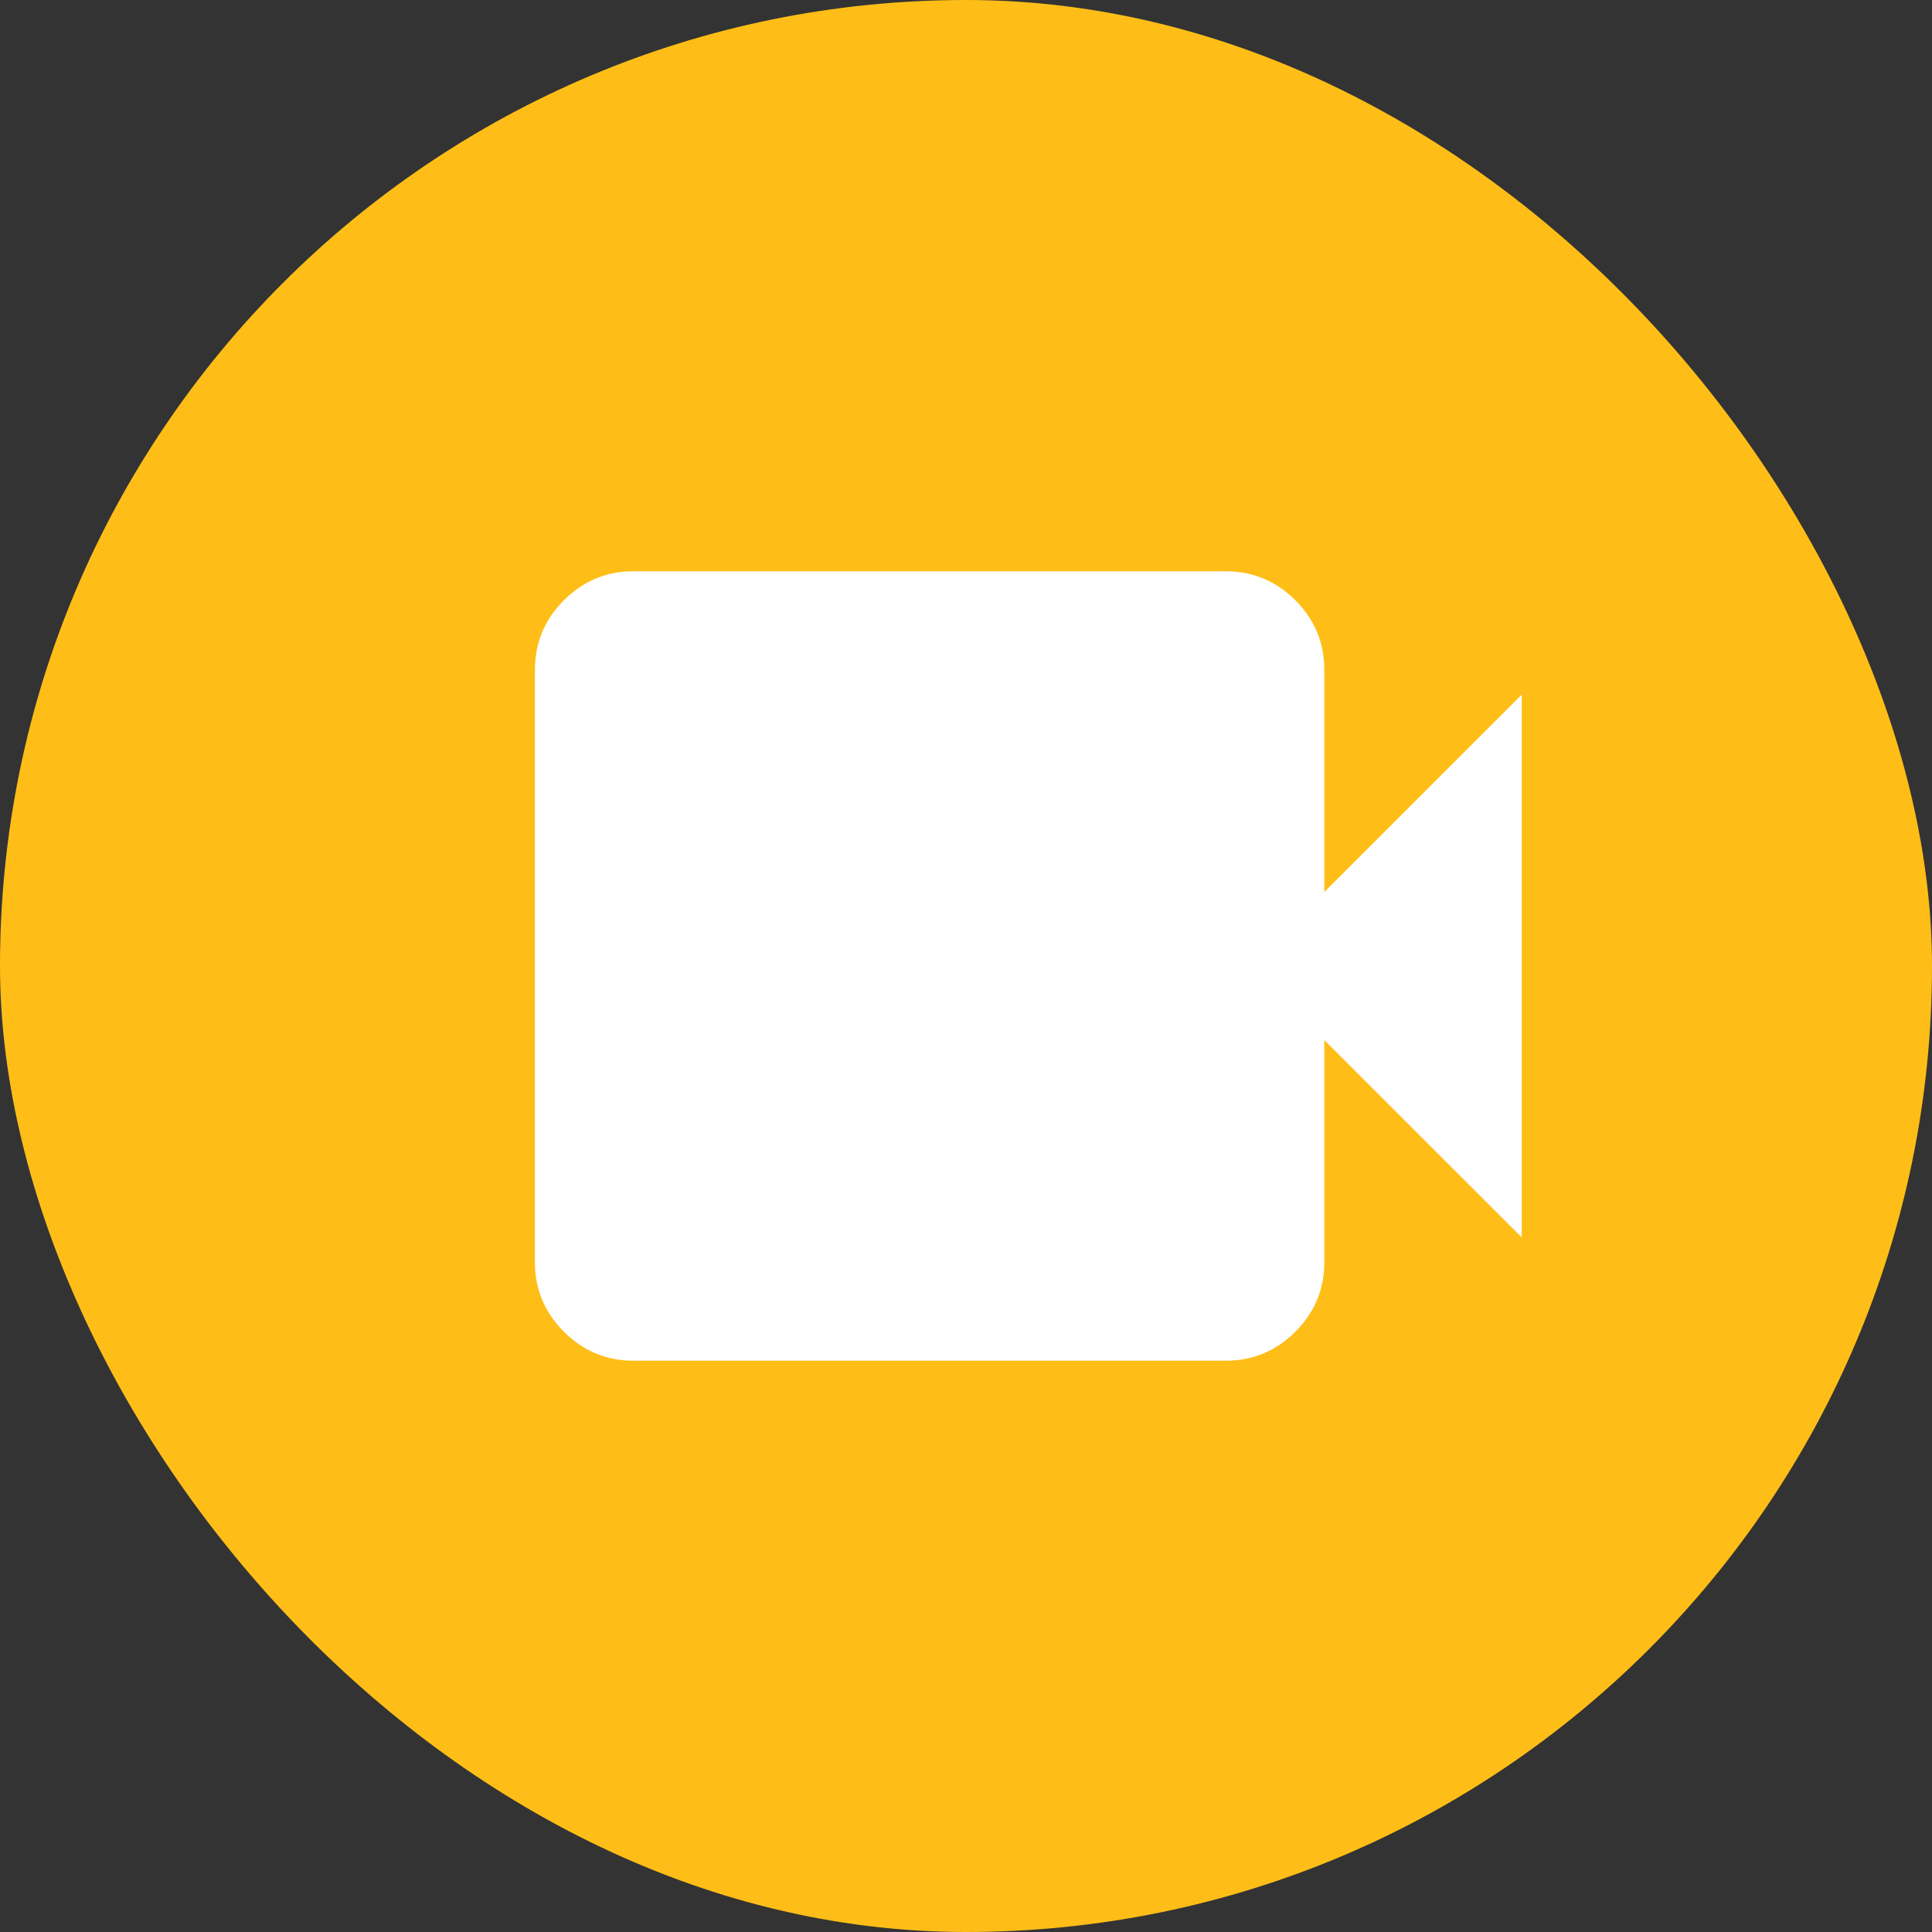
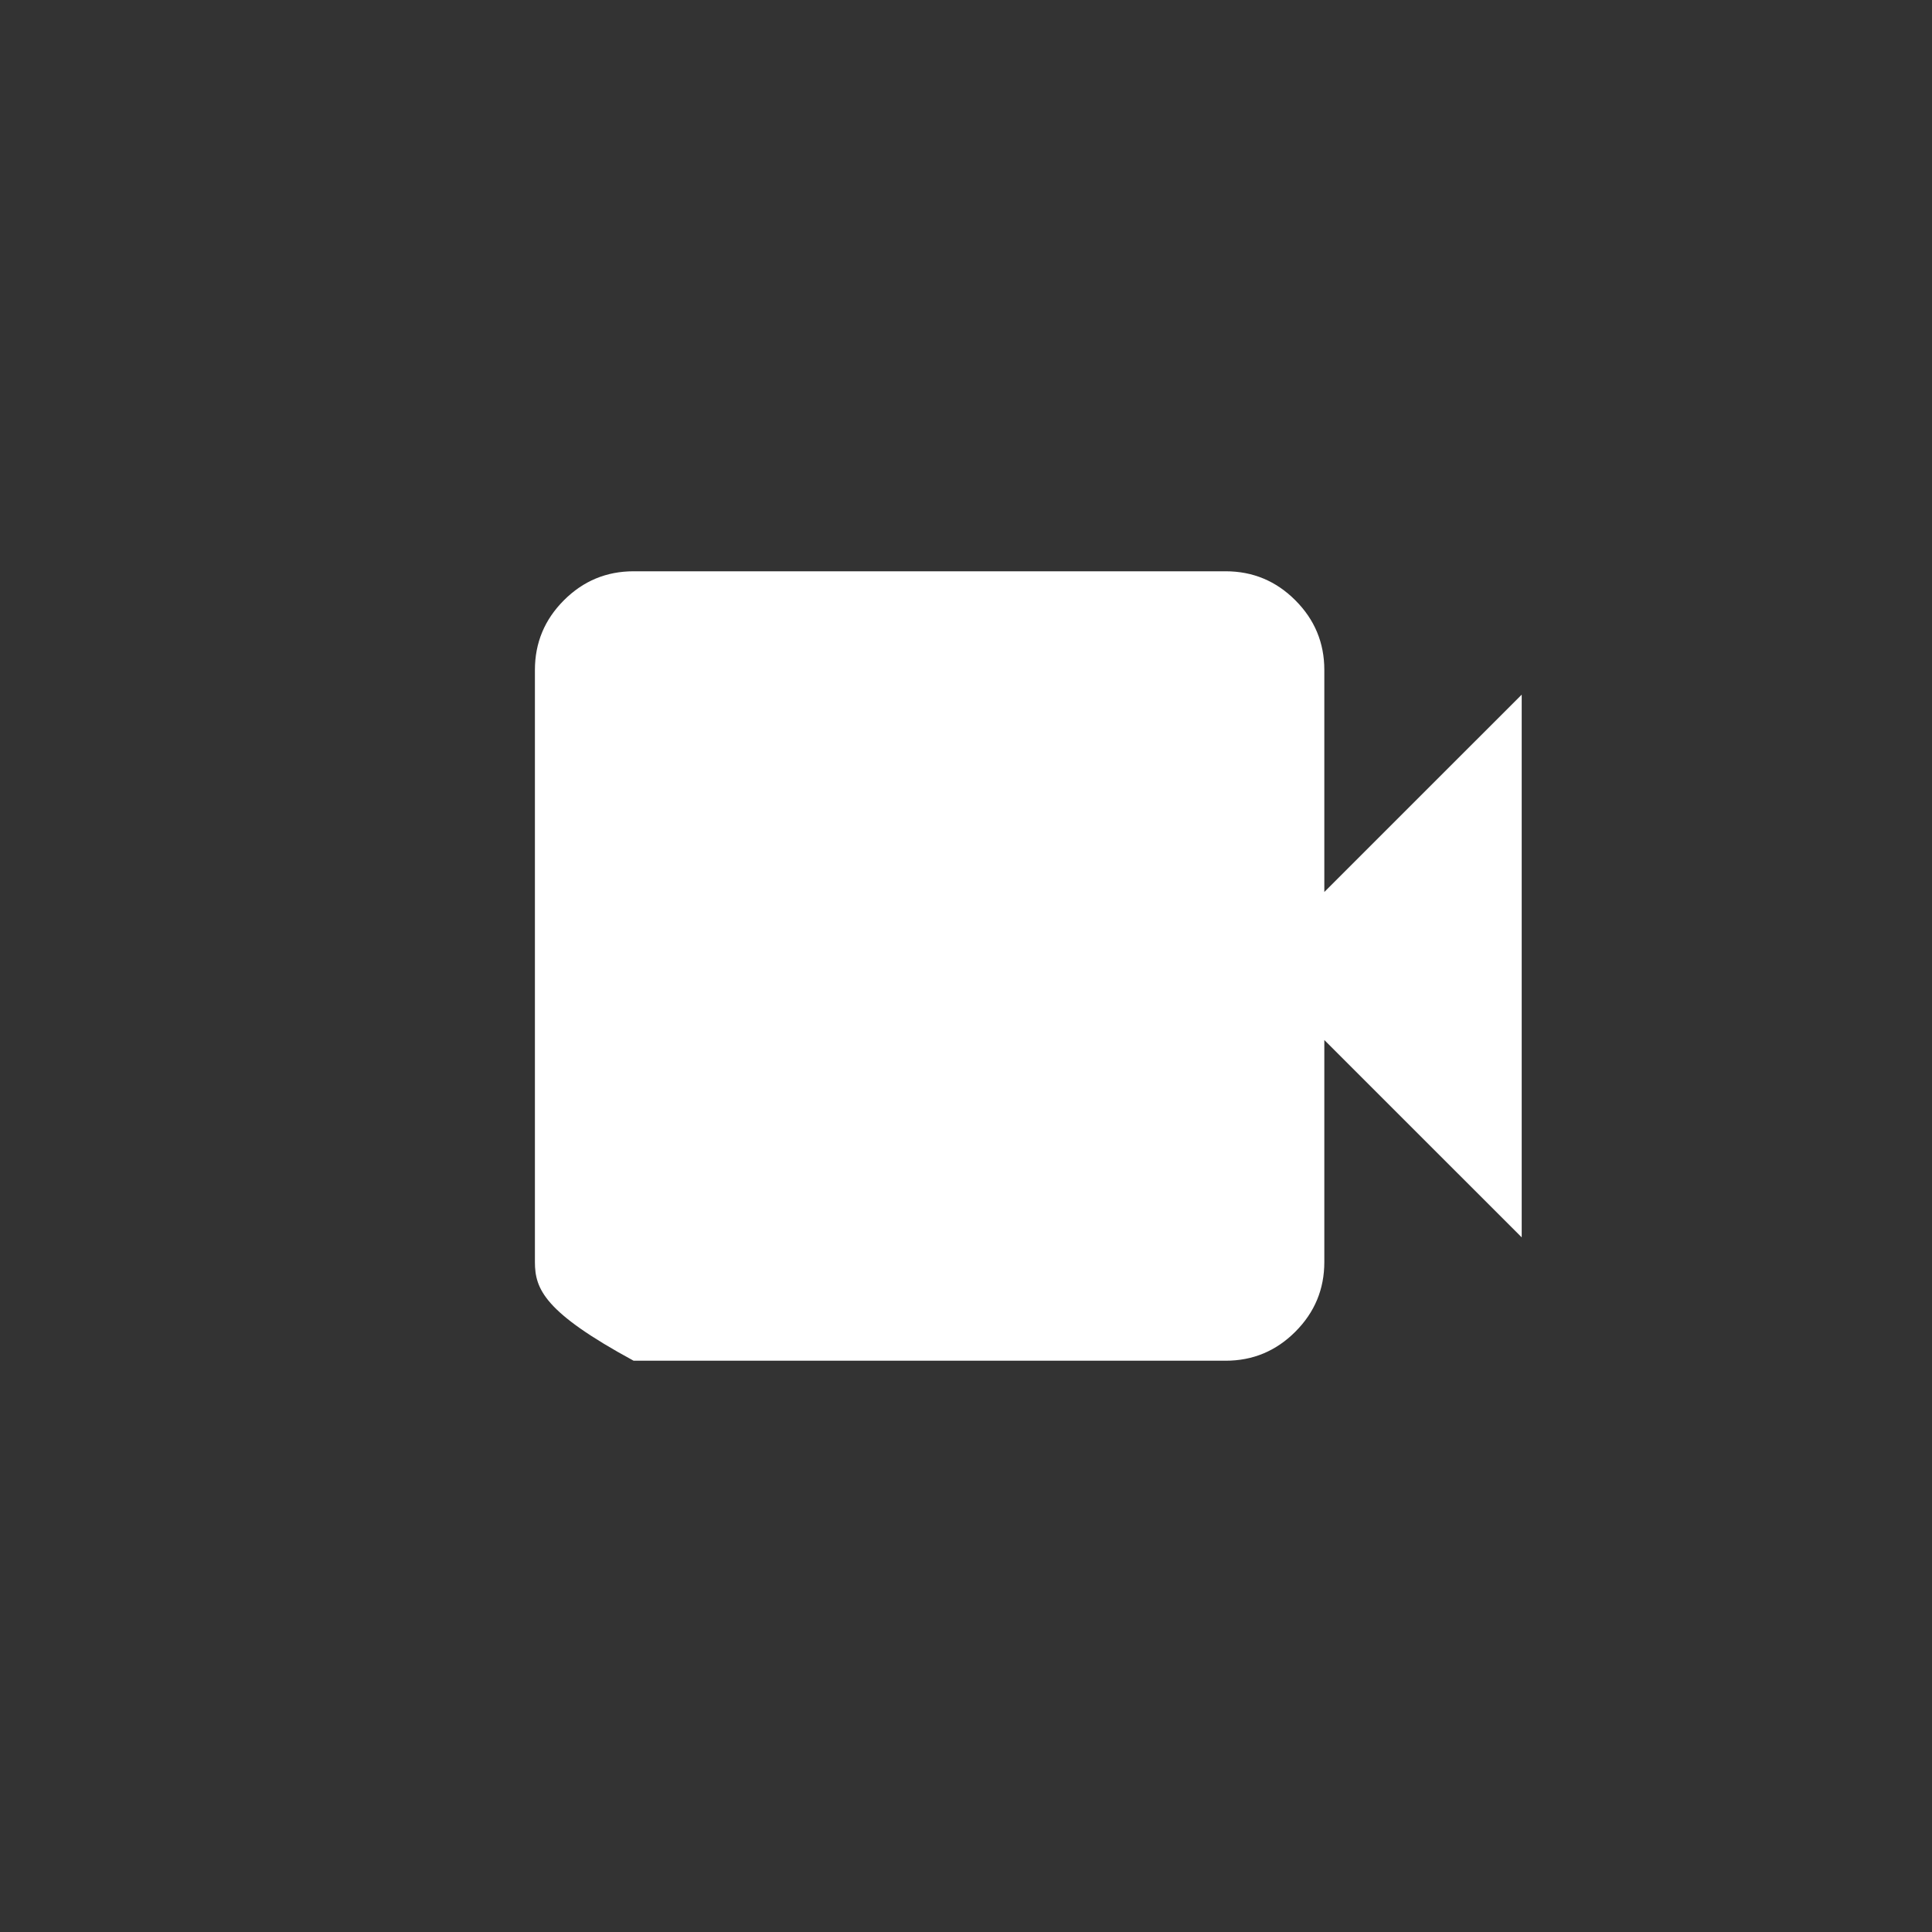
<svg xmlns="http://www.w3.org/2000/svg" fill="none" viewBox="0 0 62 62" height="62" width="62">
  <rect x="0" y="0" width="62" height="62" fill="#333333" stroke="none" />
-   <rect fill="#FFBE17" rx="31" height="62" width="62" />
-   <path fill="white" d="M20.333 43.667C19.462 43.667 18.716 43.357 18.096 42.736C17.476 42.116 17.166 41.371 17.166 40.5V21.5C17.166 20.629 17.476 19.884 18.096 19.264C18.716 18.643 19.462 18.333 20.333 18.333H39.333C40.203 18.333 40.949 18.643 41.569 19.264C42.189 19.884 42.499 20.629 42.499 21.5V28.625L48.833 22.292V39.708L42.499 33.375V40.5C42.499 41.371 42.189 42.116 41.569 42.736C40.949 43.357 40.203 43.667 39.333 43.667H20.333Z" />
+   <path fill="white" d="M20.333 43.667C17.476 42.116 17.166 41.371 17.166 40.5V21.5C17.166 20.629 17.476 19.884 18.096 19.264C18.716 18.643 19.462 18.333 20.333 18.333H39.333C40.203 18.333 40.949 18.643 41.569 19.264C42.189 19.884 42.499 20.629 42.499 21.5V28.625L48.833 22.292V39.708L42.499 33.375V40.5C42.499 41.371 42.189 42.116 41.569 42.736C40.949 43.357 40.203 43.667 39.333 43.667H20.333Z" />
</svg>